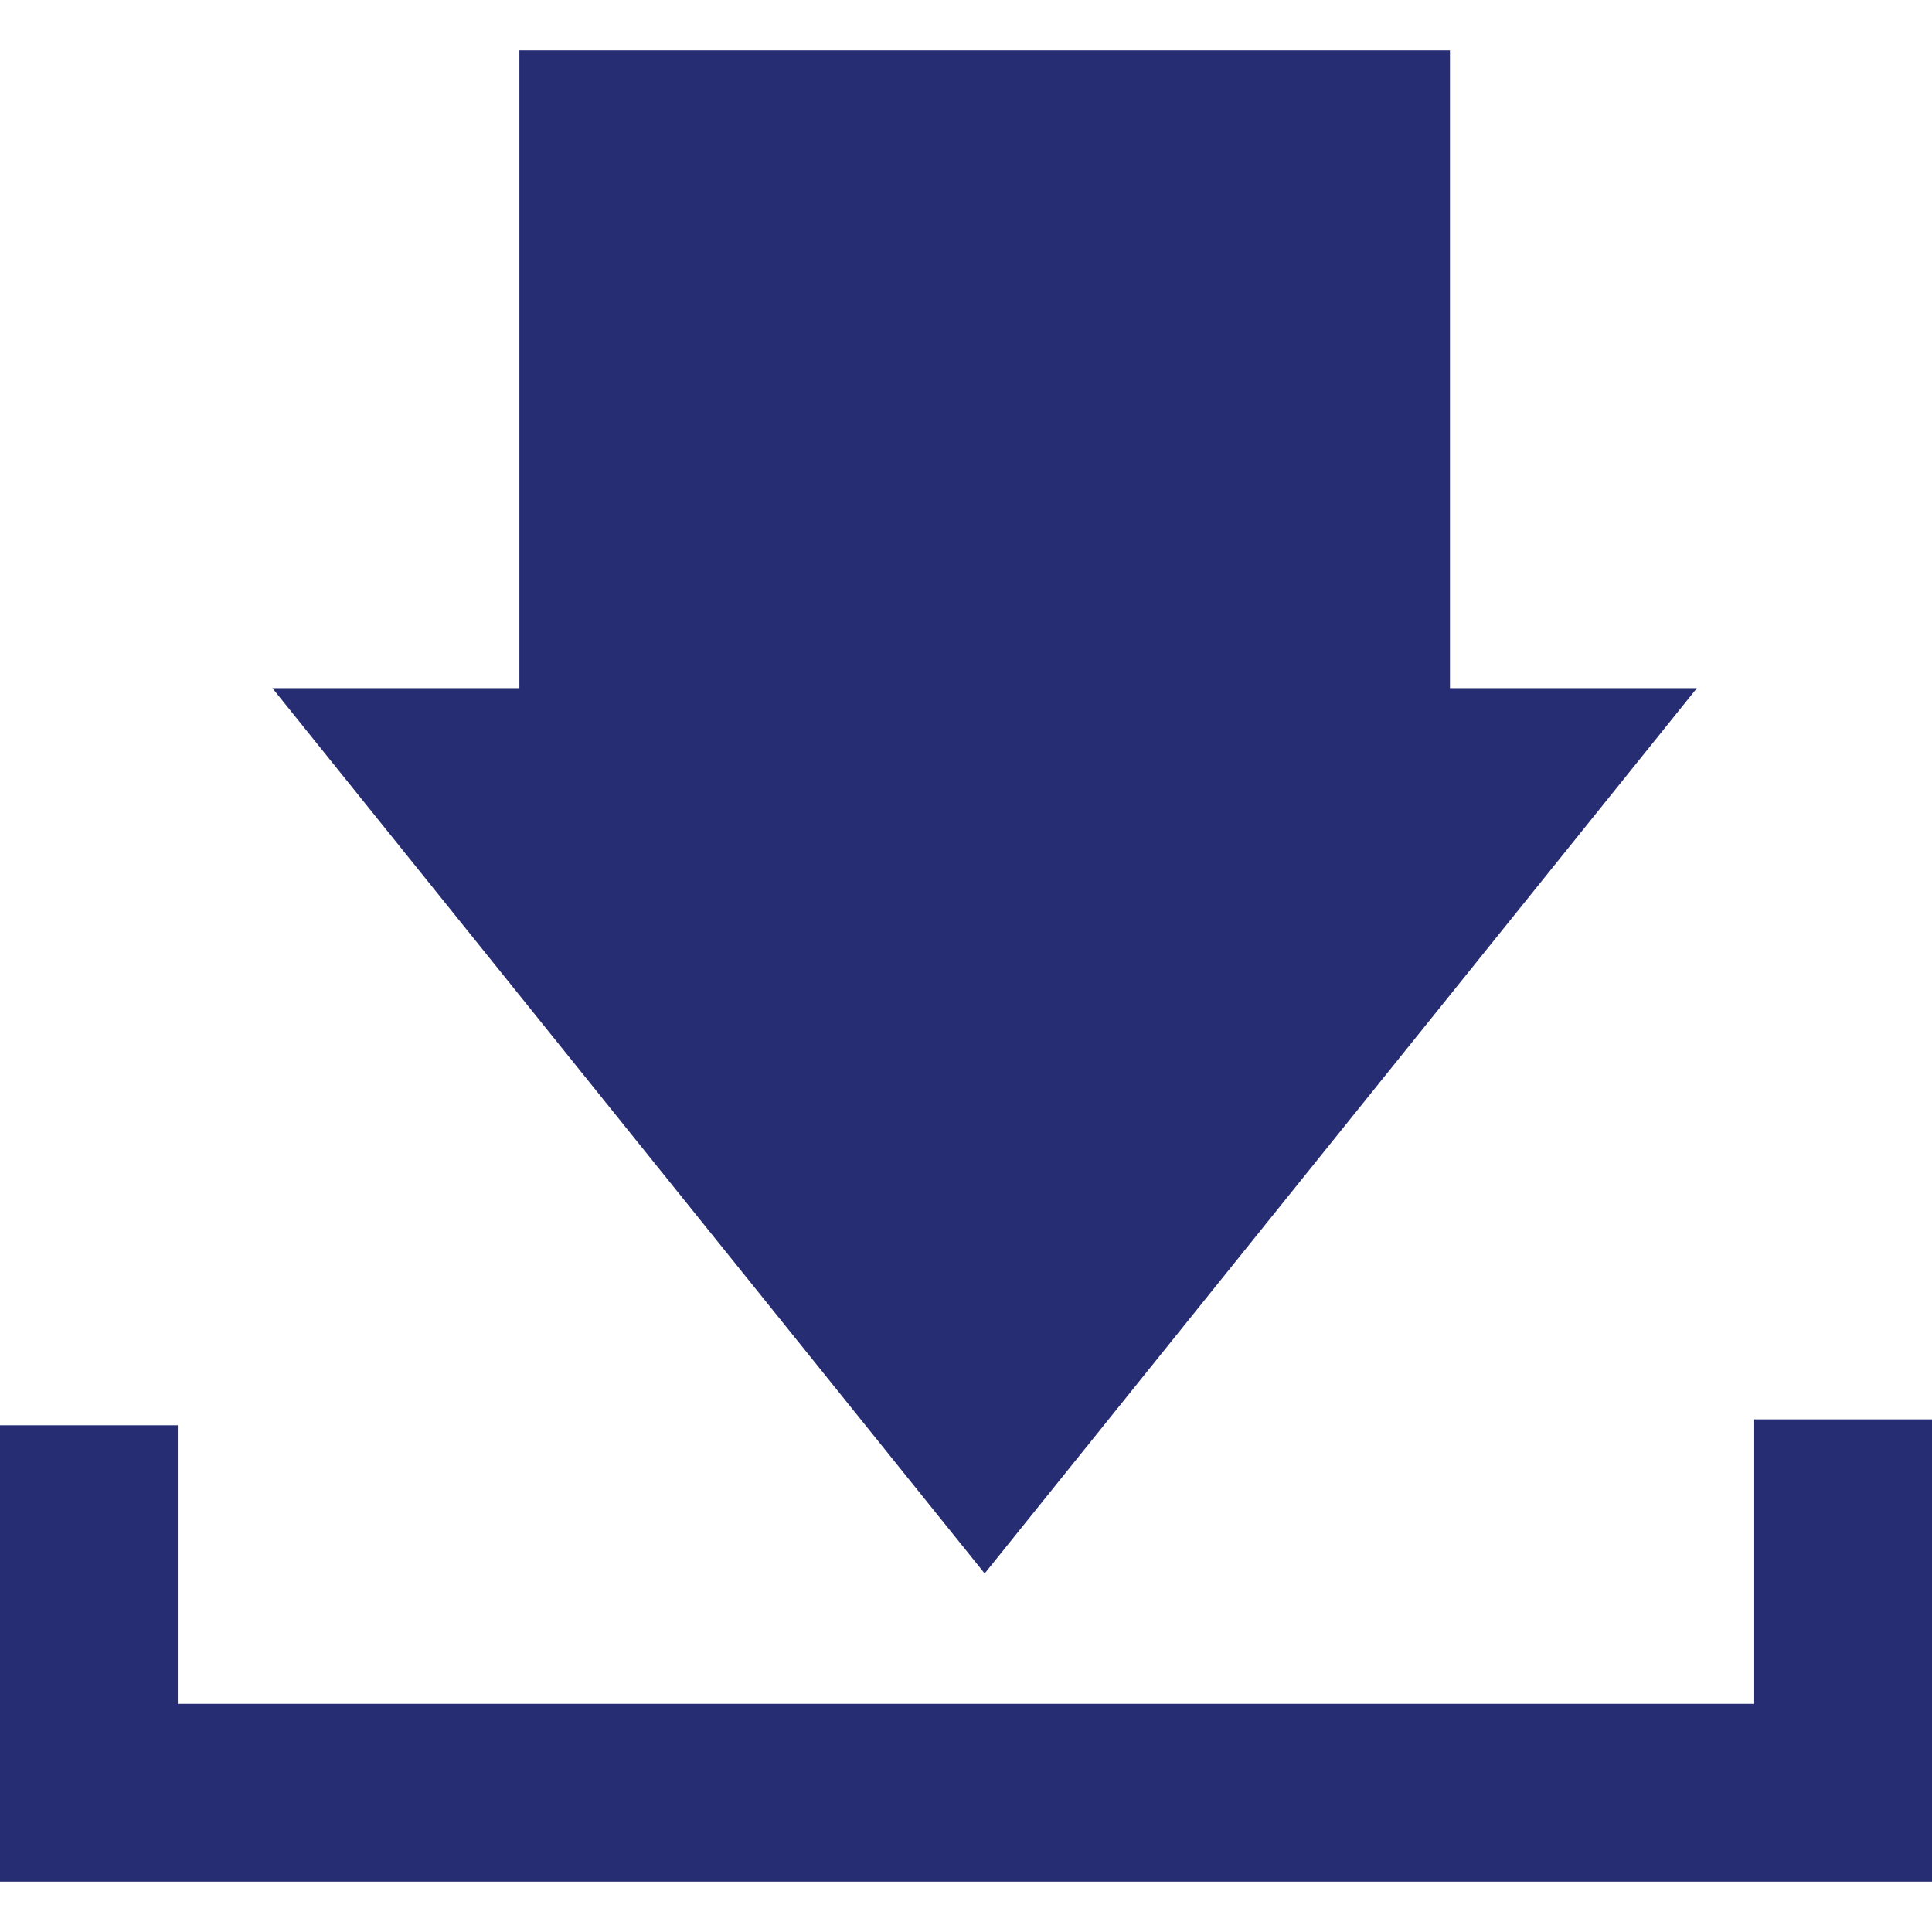
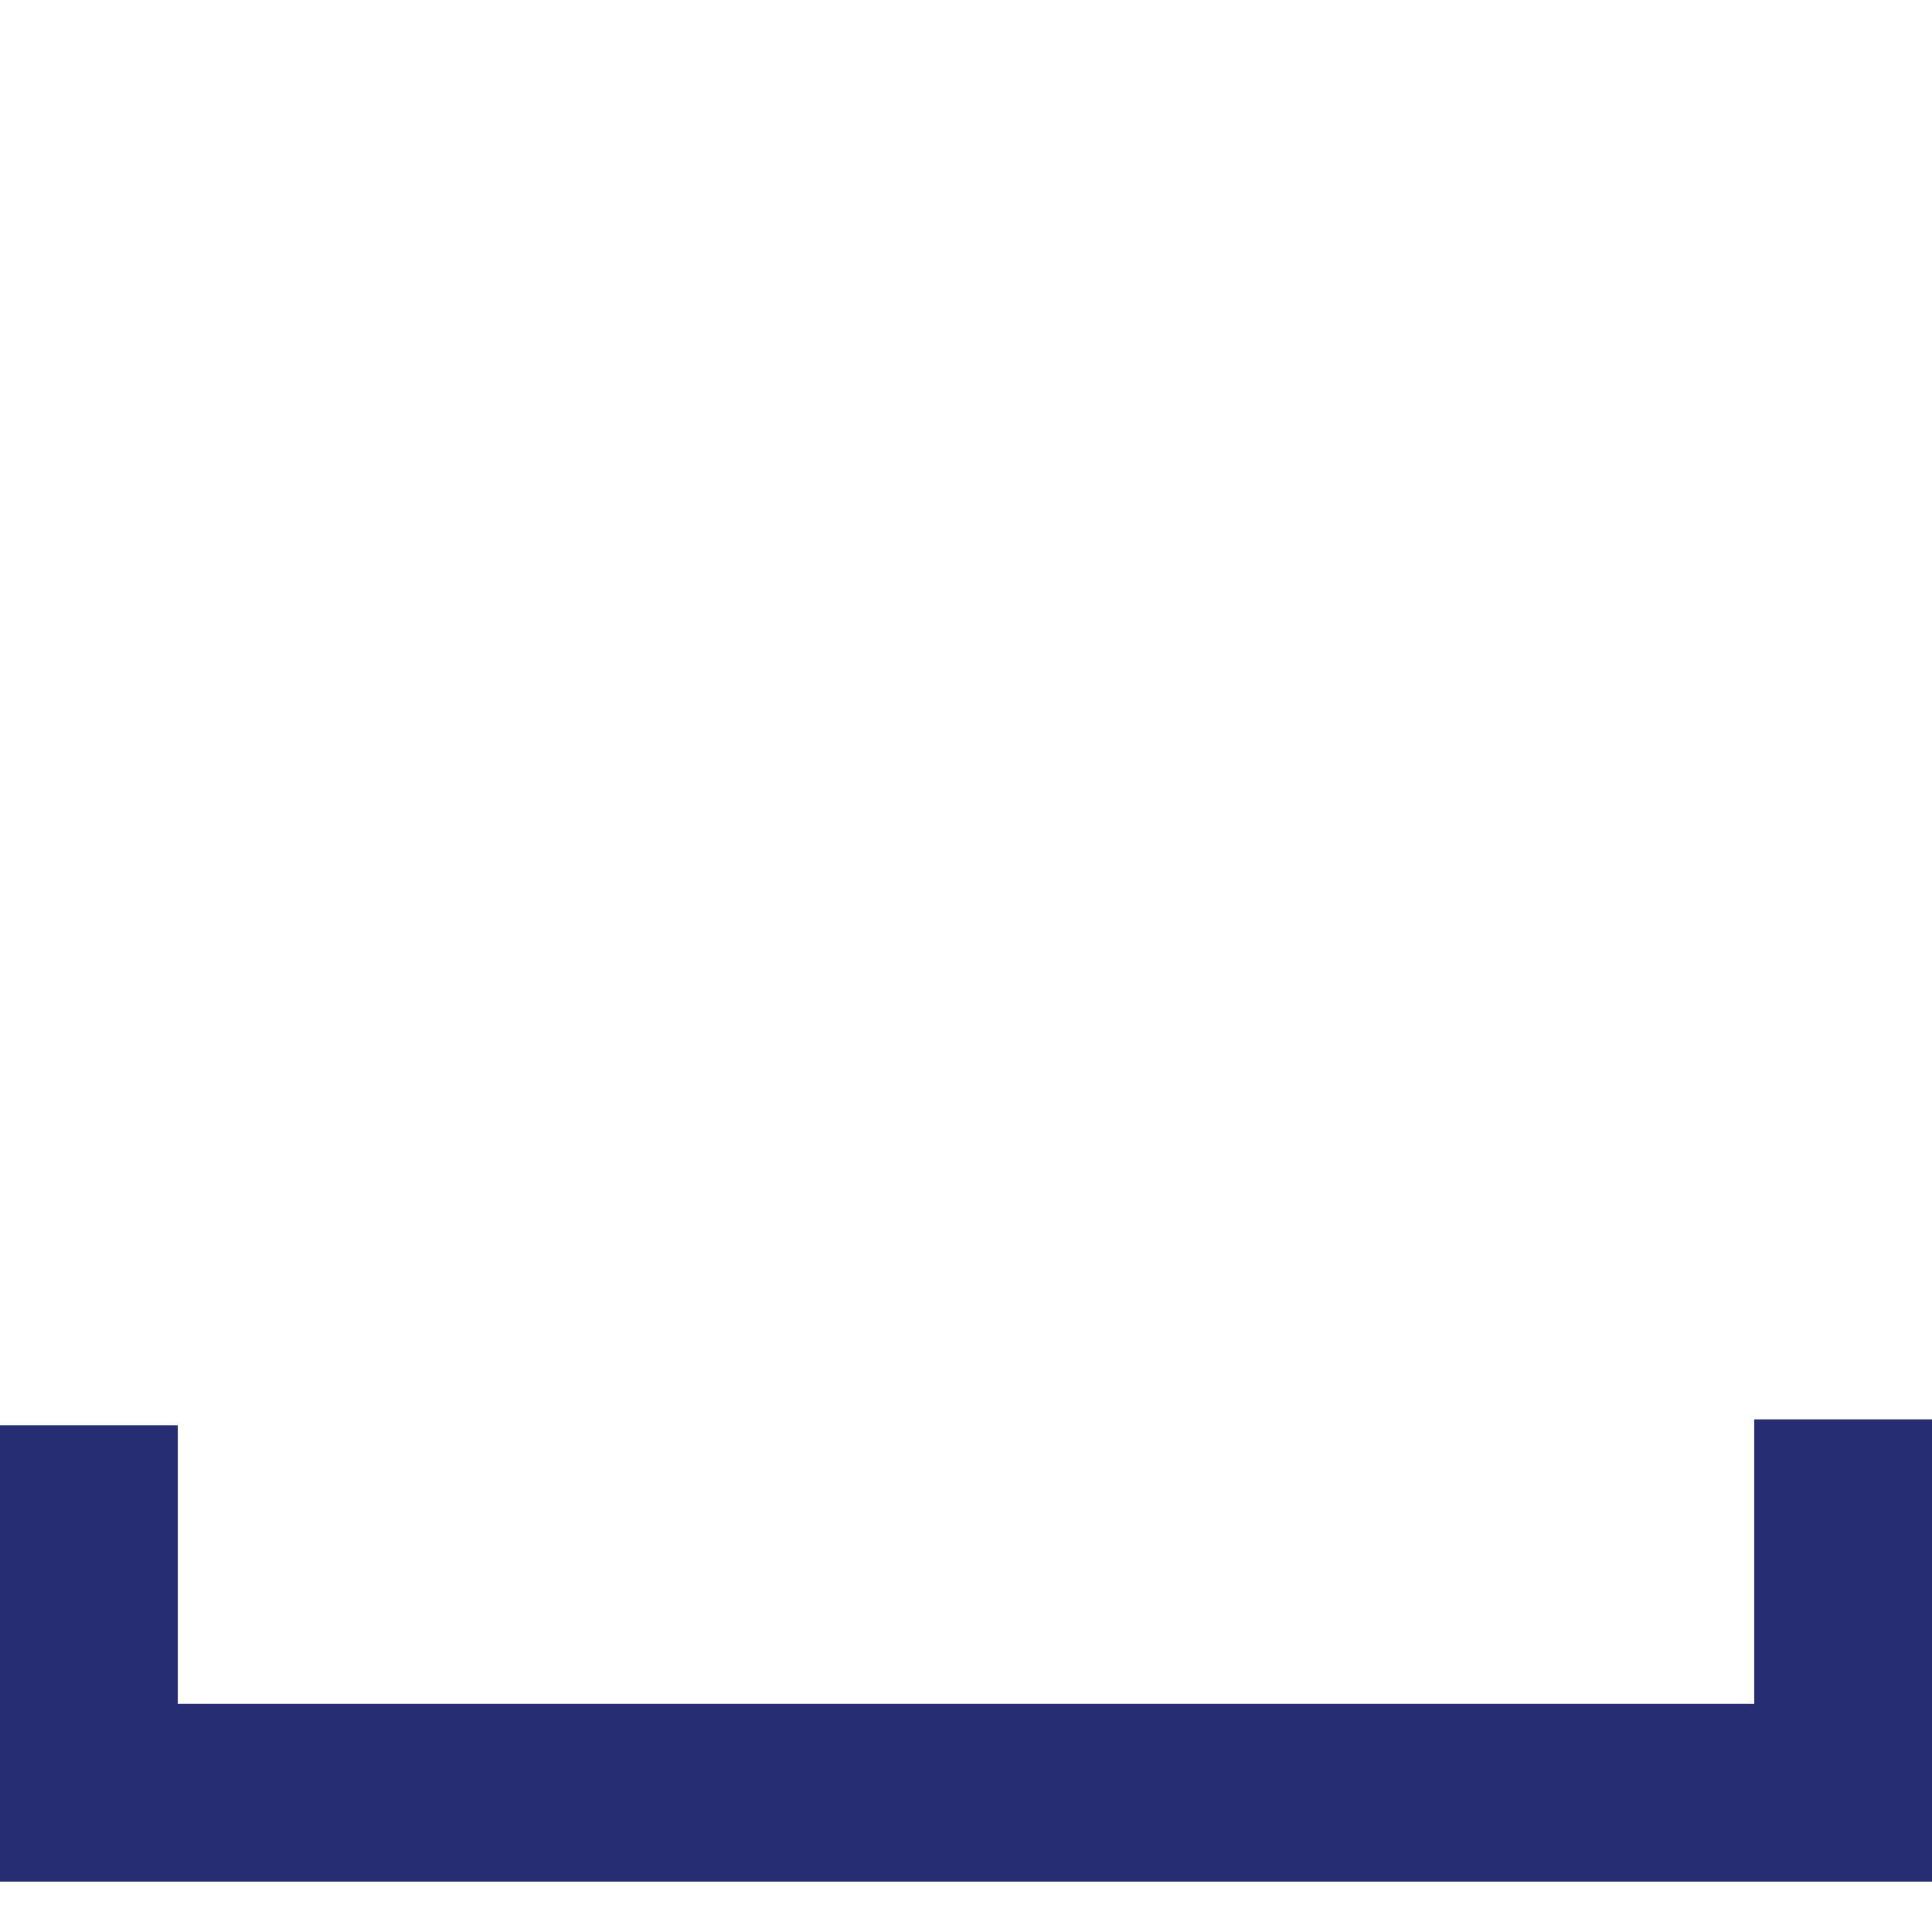
<svg xmlns="http://www.w3.org/2000/svg" fill="#272D73" width="400" height="400" viewBox="0 0 498.779 498.779">
  <path d="M498.779 366.435h-45.898v73.44H45.9v-71.91H0v117.809h498.779z" />
-   <path d="M134.086 177.664H70.334l183.875 228.551 183.873-228.551h-63.75V13.005H134.086z" />
</svg>